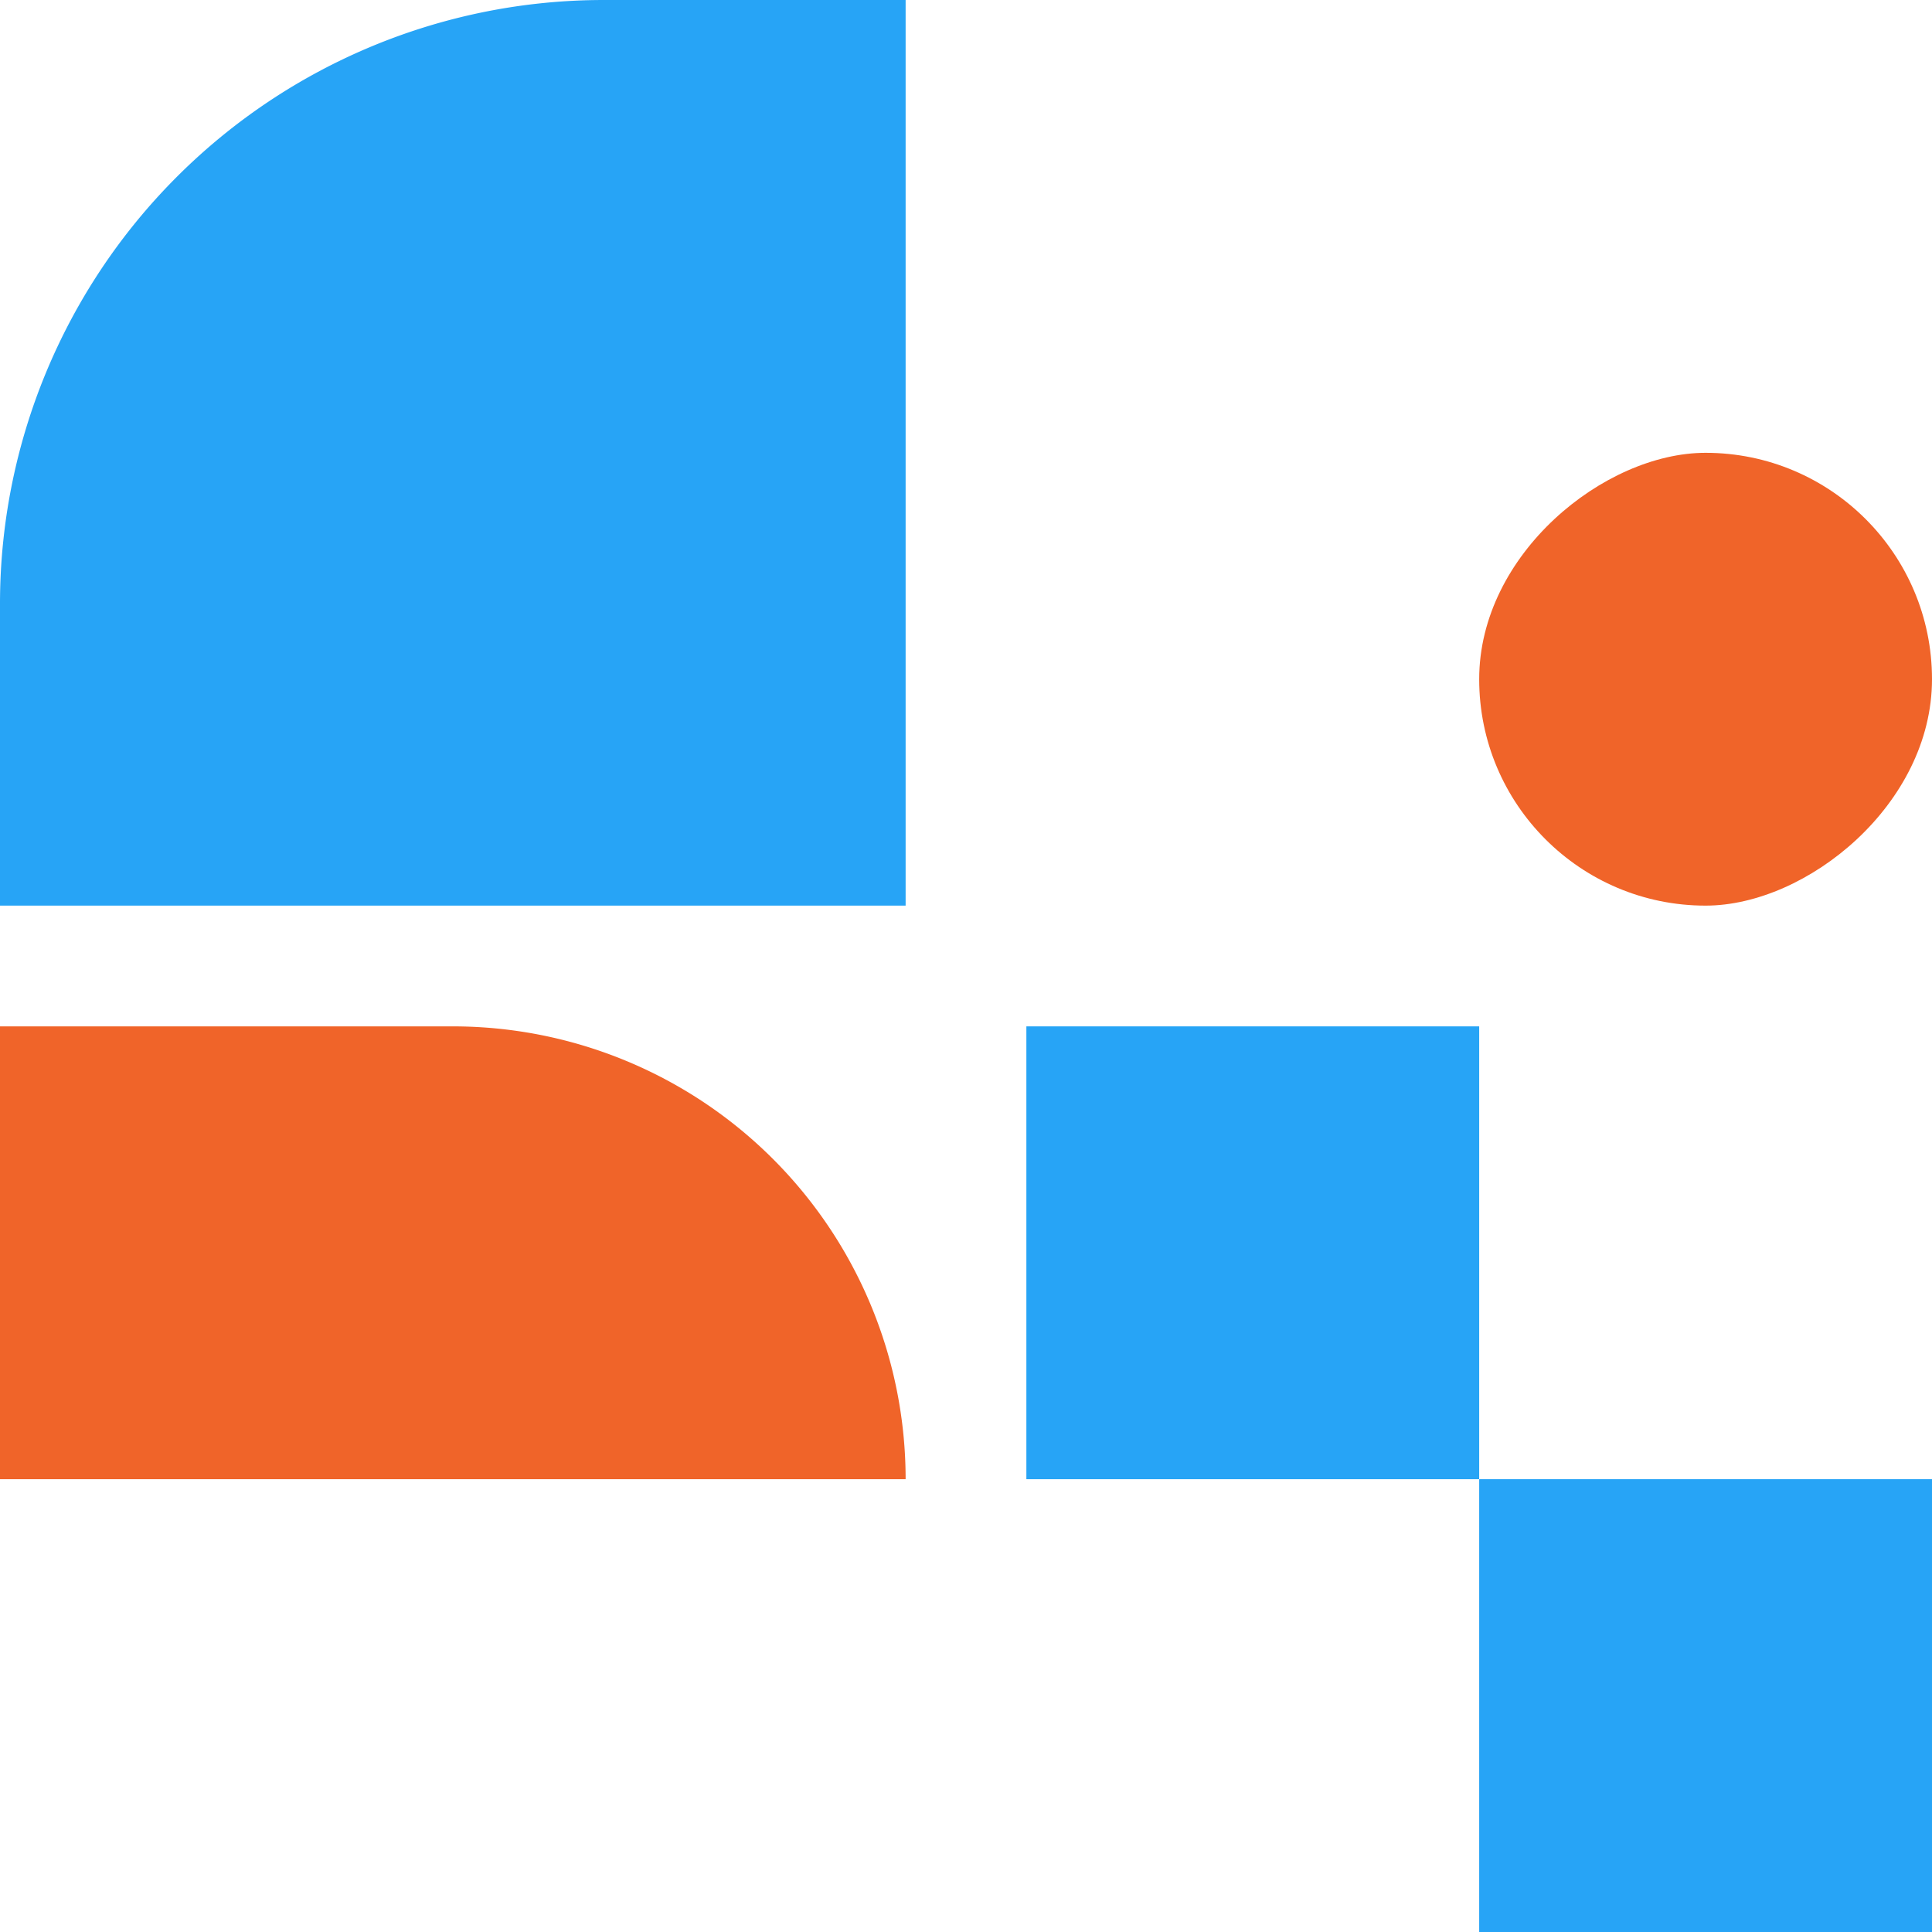
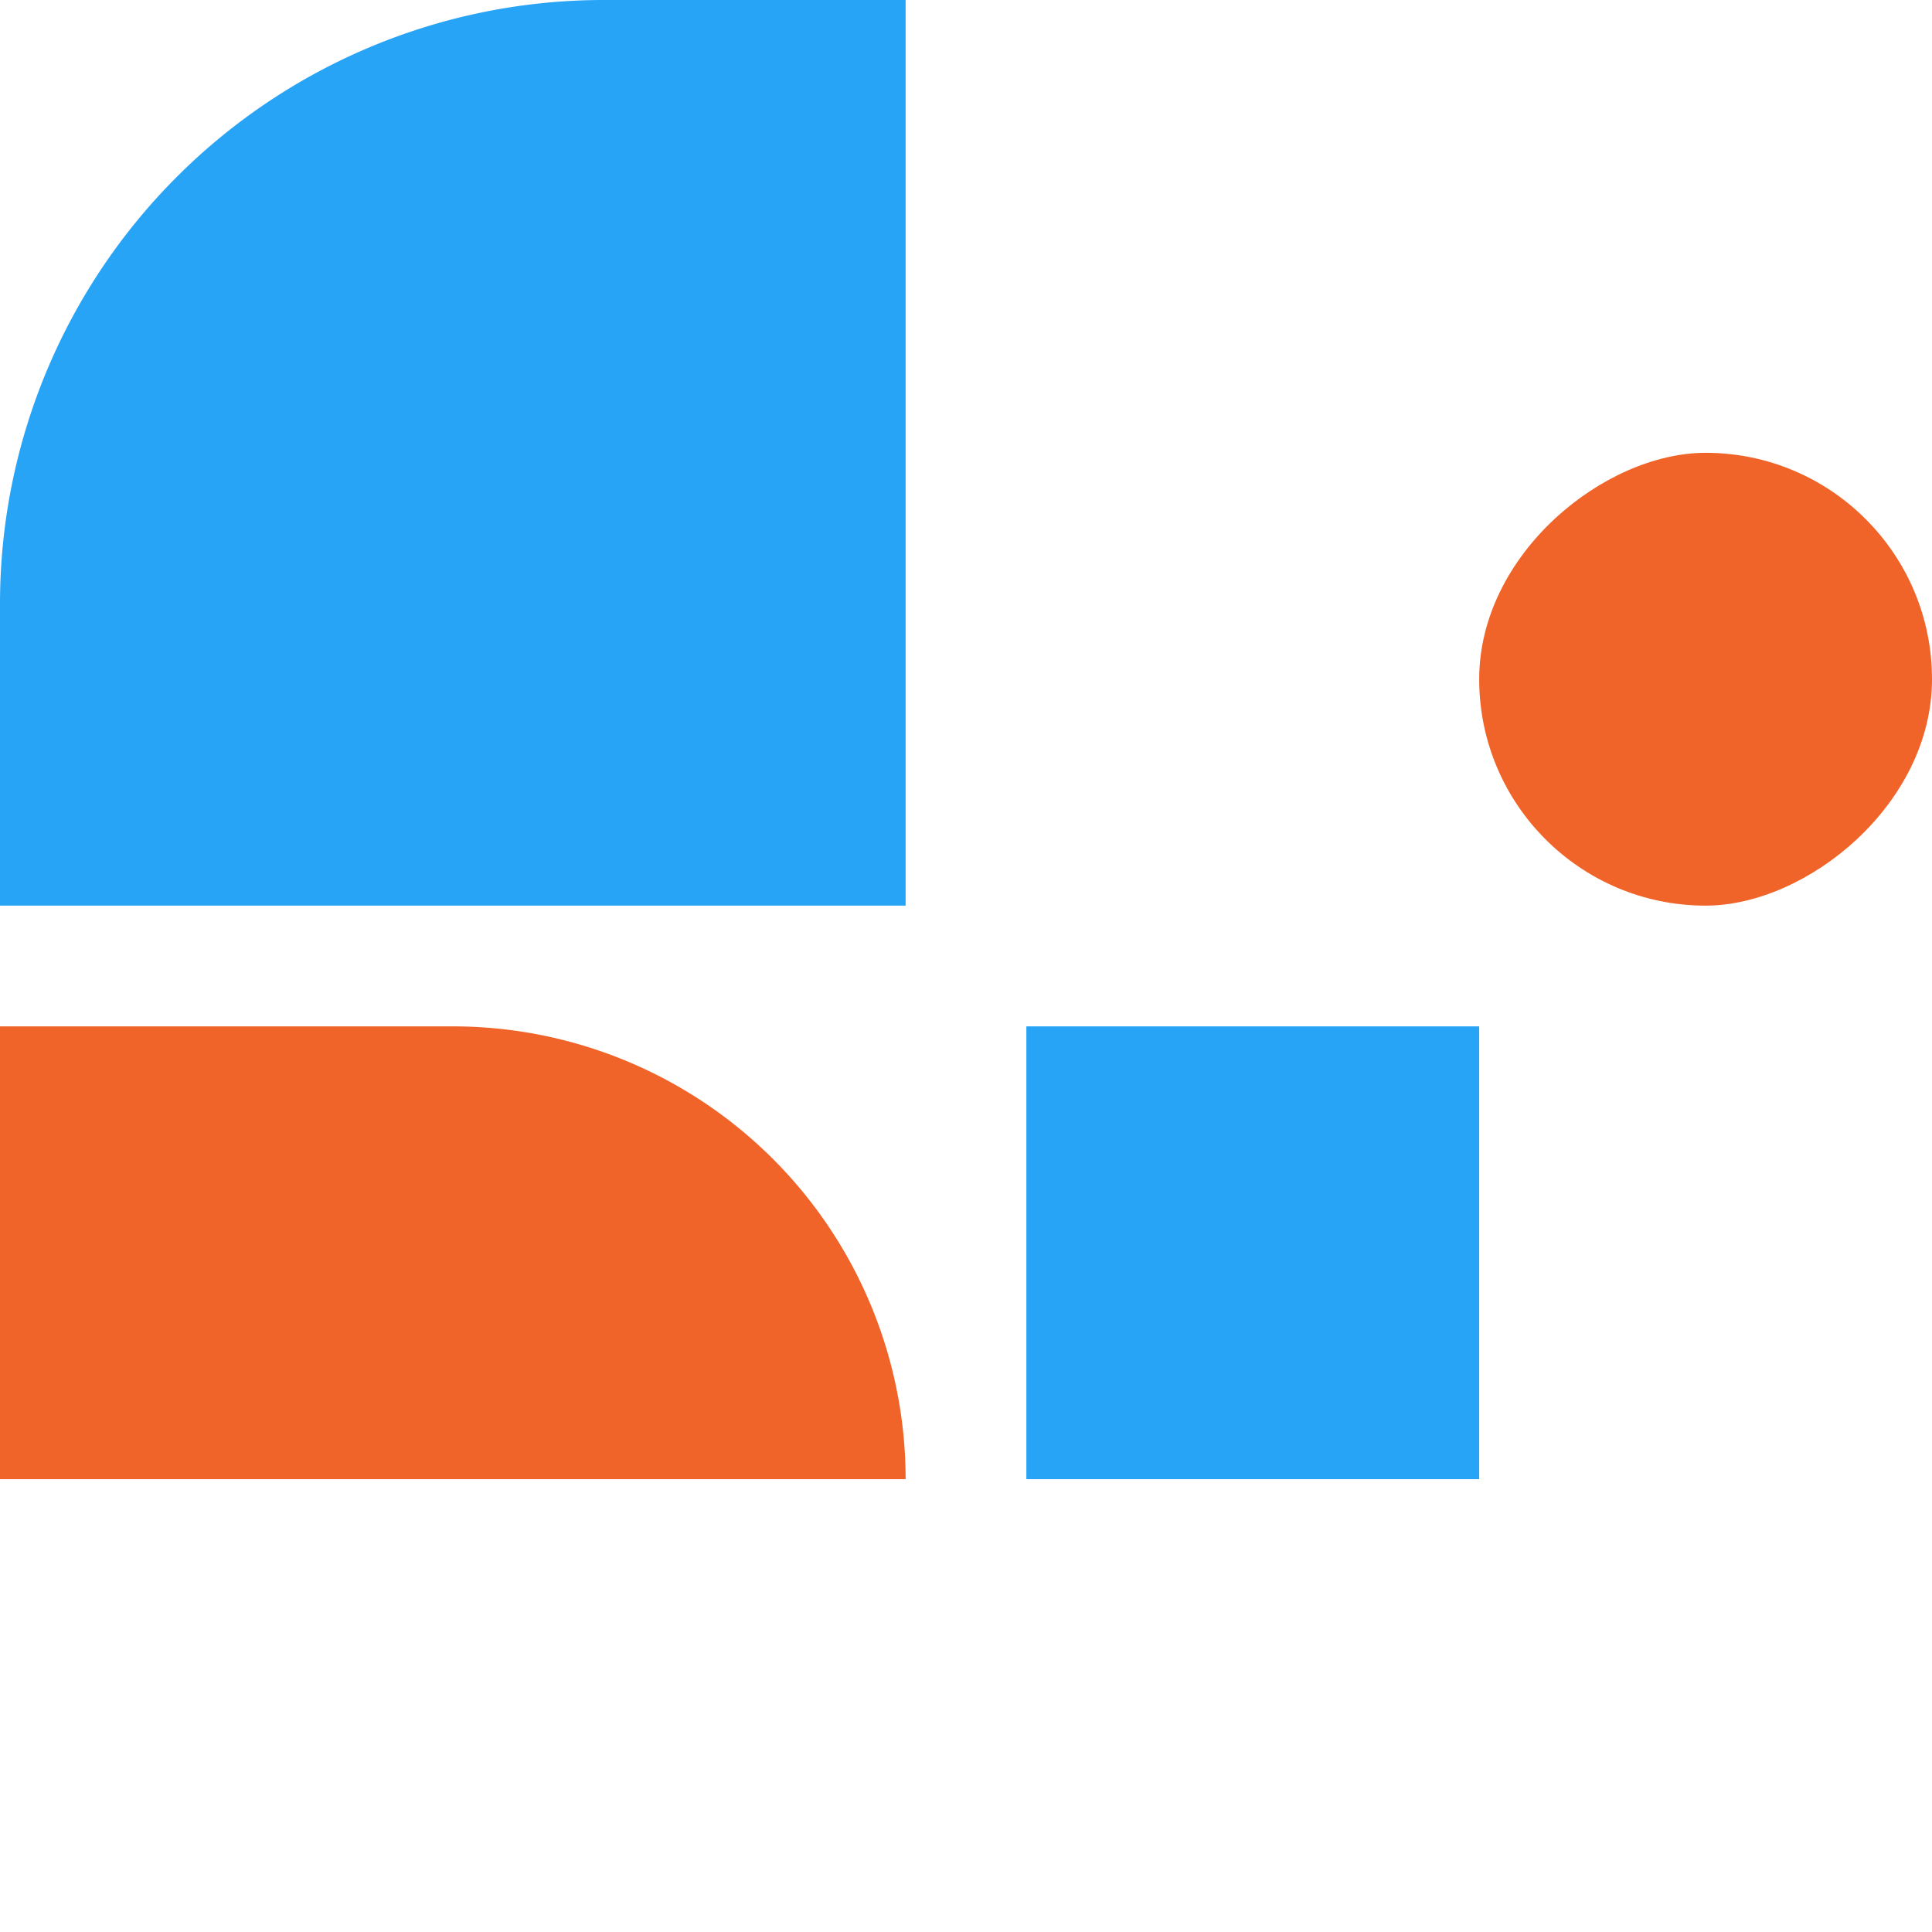
<svg xmlns="http://www.w3.org/2000/svg" viewBox="0 0 64 64" height="64" width="64">
  <g transform="translate(-507 -2347)" id="Group_13820">
    <path fill="#27a4f6" transform="translate(507 2347)" d="M20,0H30a0,0,0,0,1,0,0V30a0,0,0,0,1,0,0H0a0,0,0,0,1,0,0V20A20,20,0,0,1,20,0Z" id="Rectangle_10235" />
-     <path fill="#f06429" transform="translate(507 2381)" d="M0,0H15A15,15,0,0,1,30,15v0a0,0,0,0,1,0,0H0a0,0,0,0,1,0,0V0A0,0,0,0,1,0,0Z" id="Rectangle_10819" />
-     <rect fill="#27a4f6" transform="translate(556 2396)" height="15" width="15" id="Rectangle_10236" />
+     <path fill="#f06429" transform="translate(507 2381)" d="M0,0H15A15,15,0,0,1,30,15v0a0,0,0,0,1,0,0H0a0,0,0,0,1,0,0V0A0,0,0,0,1,0,0" id="Rectangle_10819" />
    <rect fill="#27a4f6" transform="translate(541 2381)" height="15" width="15" id="Rectangle_10818" />
    <rect fill="#f06429" transform="translate(571 2362) rotate(90)" rx="7.5" height="15" width="15" id="Rectangle_10238" />
  </g>
</svg>